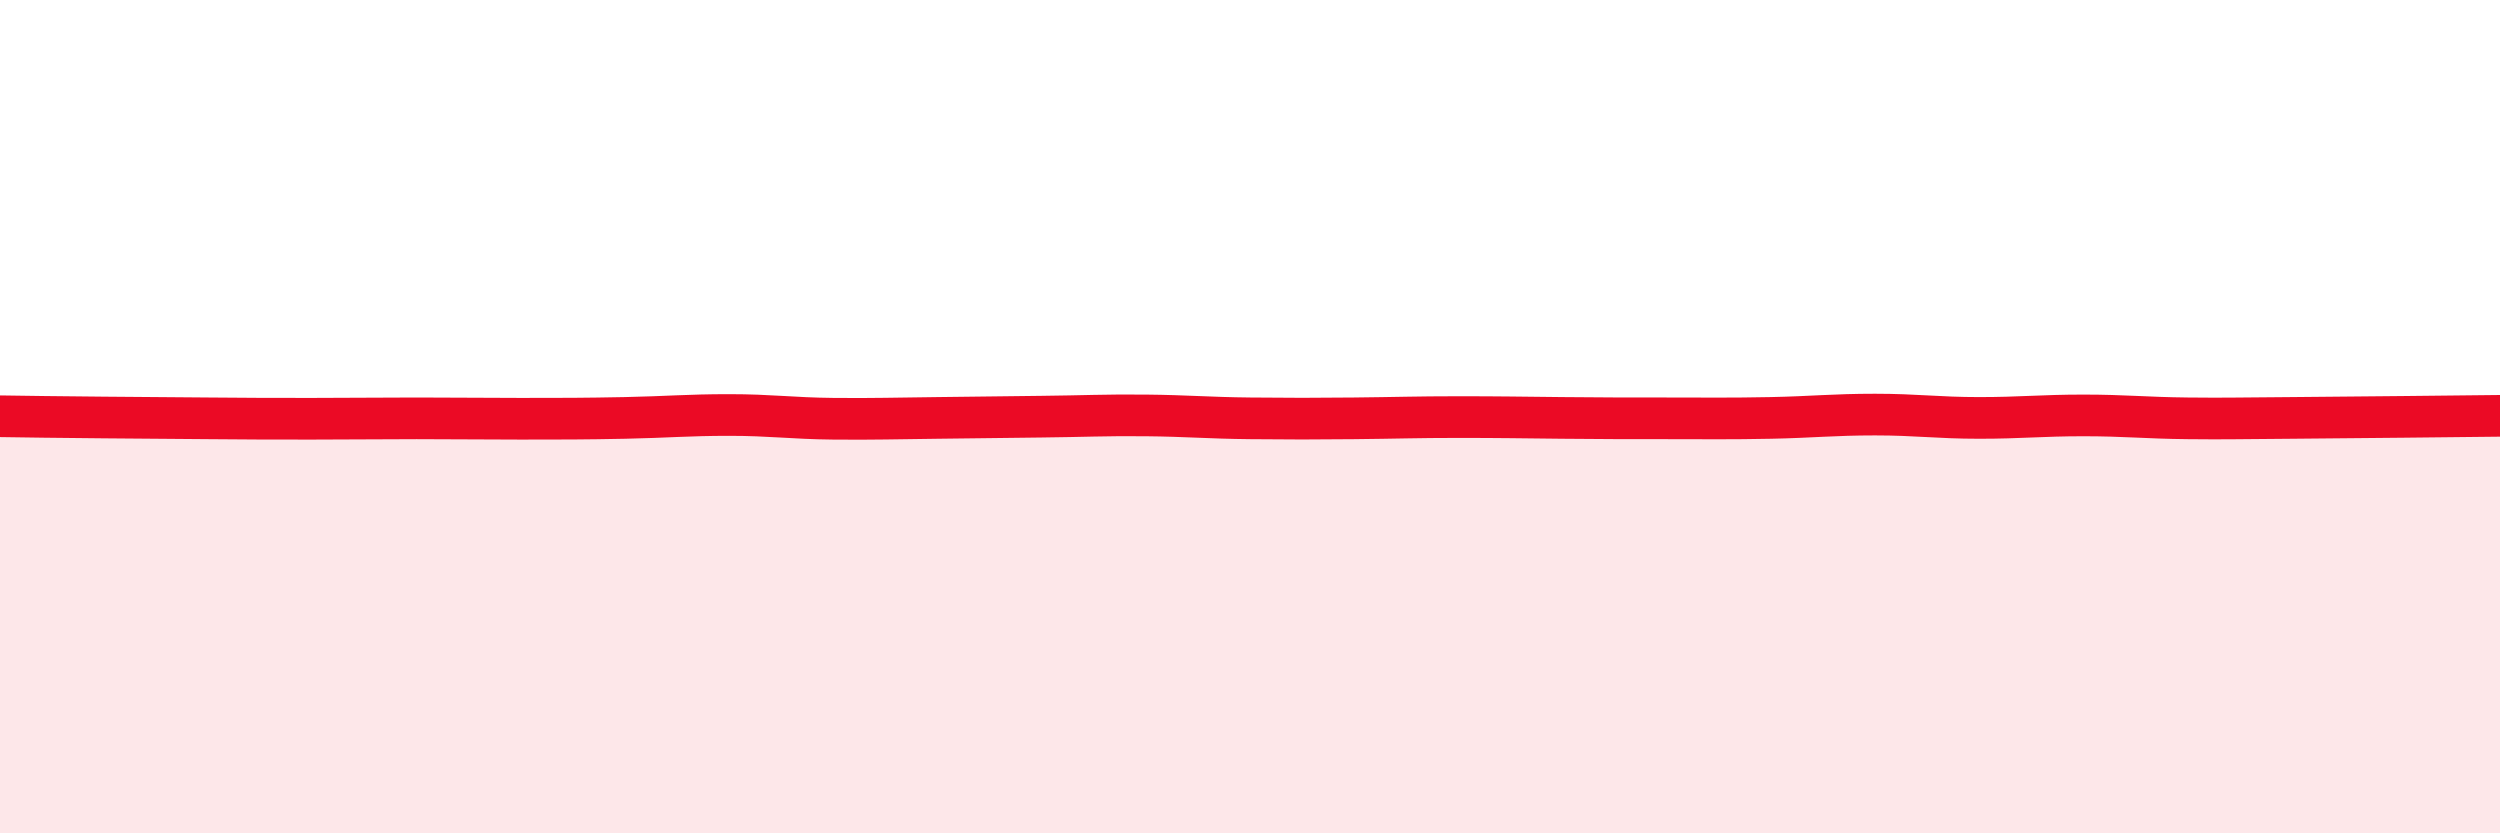
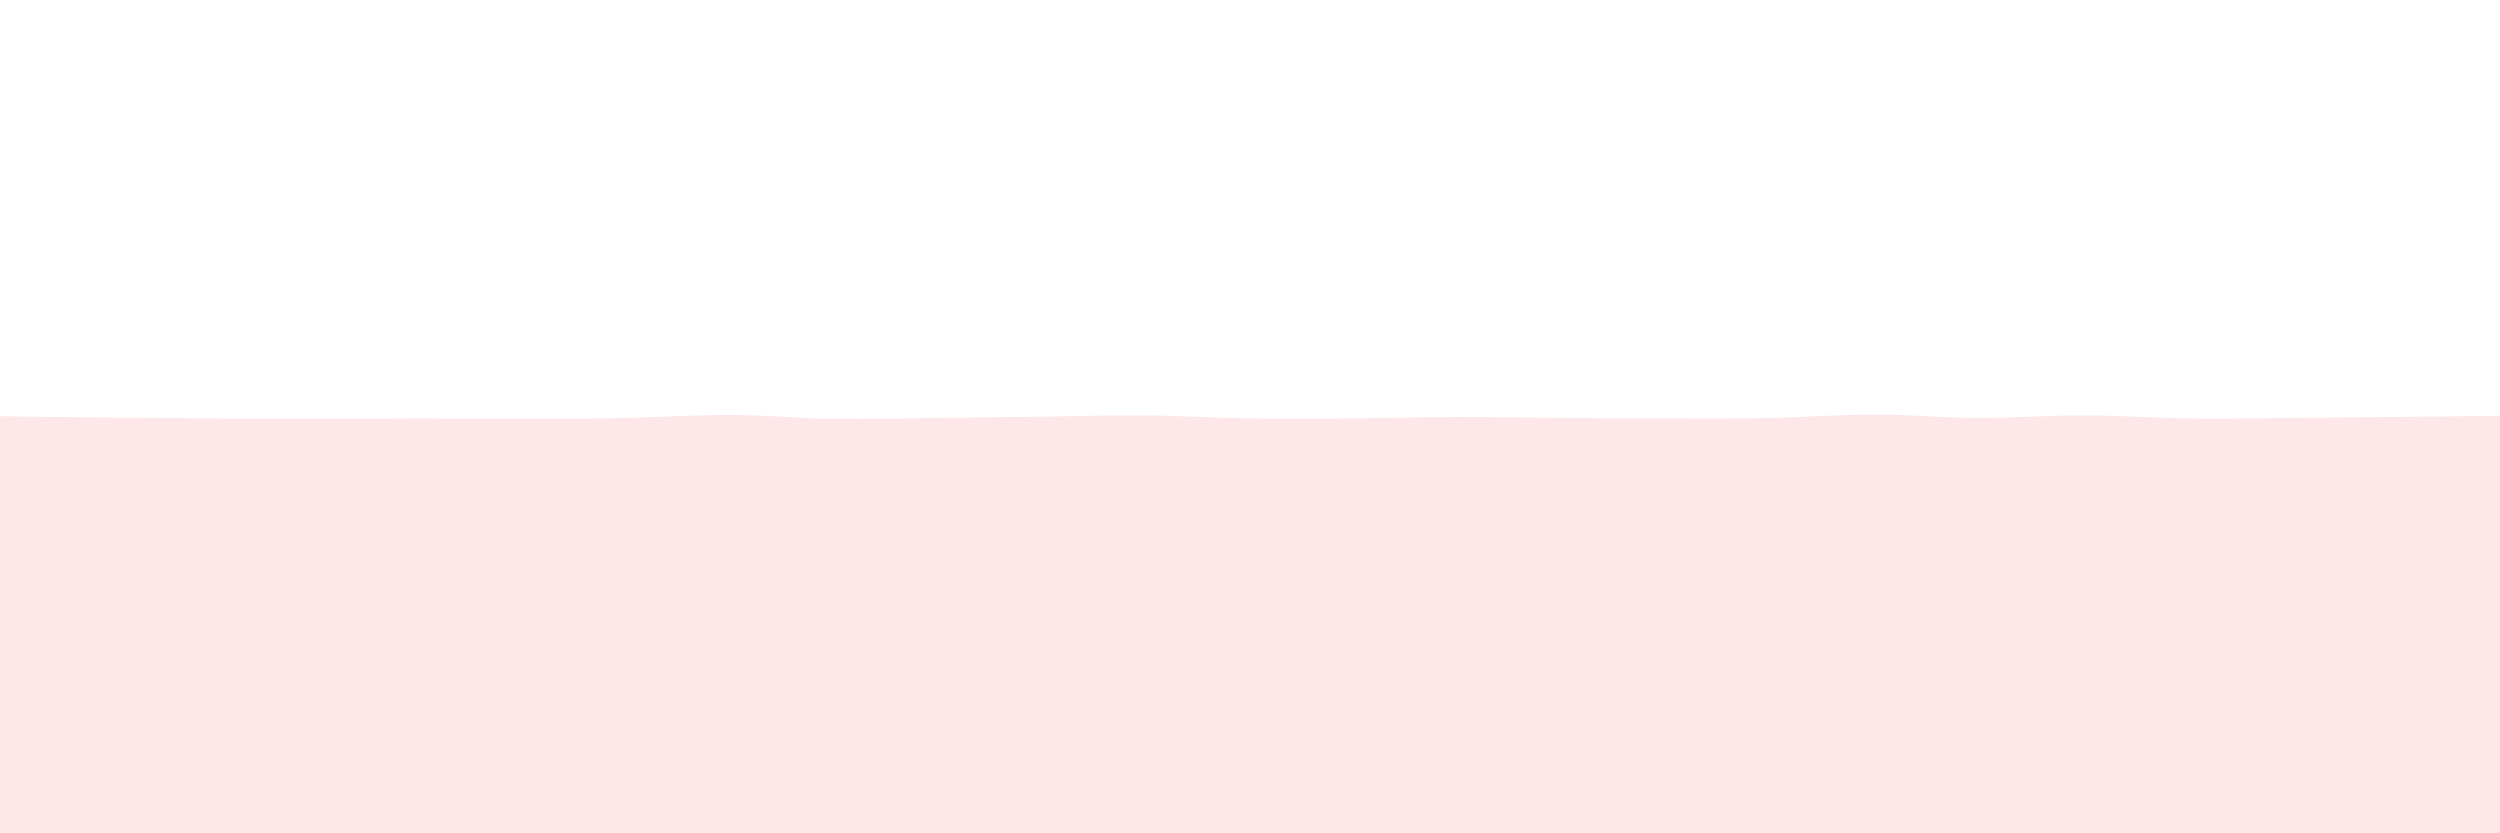
<svg xmlns="http://www.w3.org/2000/svg" width="60" height="20" viewBox="0 0 60 20">
  <path d="M 0,9.99 C 0.5,10 1.5,10.01 2.5,10.02 C 3.5,10.03 4,10.03 5,10.04 C 6,10.05 6.5,10.05 7.5,10.05 C 8.5,10.05 9,10.04 10,10.04 C 11,10.04 11.5,10.05 12.5,10.05 C 13.5,10.05 14,10.05 15,10.03 C 16,10.01 16.5,9.96 17.5,9.96 C 18.5,9.96 19,10.04 20,10.05 C 21,10.06 21.5,10.04 22.5,10.03 C 23.5,10.02 24,10.01 25,10 C 26,9.99 26.5,9.96 27.5,9.97 C 28.5,9.98 29,10.03 30,10.04 C 31,10.05 31.5,10.05 32.5,10.04 C 33.5,10.03 34,10.01 35,10.01 C 36,10.01 36.5,10.02 37.5,10.03 C 38.5,10.04 39,10.04 40,10.04 C 41,10.04 41.5,10.05 42.5,10.03 C 43.5,10.01 44,9.95 45,9.95 C 46,9.95 46.5,10.03 47.5,10.03 C 48.5,10.03 49,9.97 50,9.97 C 51,9.97 51.5,10.03 52.5,10.04 C 53.5,10.05 53.5,10.04 55,10.03 C 56.5,10.02 59,9.99 60,9.98L60 20L0 20Z" fill="#EB0A25" opacity="0.1" stroke-linecap="round" stroke-linejoin="round" />
-   <path d="M 0,9.99 C 0.5,10 1.5,10.01 2.5,10.02 C 3.5,10.03 4,10.03 5,10.04 C 6,10.05 6.5,10.05 7.5,10.05 C 8.5,10.05 9,10.04 10,10.04 C 11,10.04 11.5,10.05 12.5,10.05 C 13.5,10.05 14,10.05 15,10.03 C 16,10.01 16.5,9.96 17.5,9.96 C 18.5,9.96 19,10.04 20,10.05 C 21,10.06 21.5,10.04 22.5,10.03 C 23.5,10.02 24,10.01 25,10 C 26,9.99 26.5,9.96 27.5,9.97 C 28.5,9.98 29,10.03 30,10.04 C 31,10.05 31.5,10.05 32.5,10.04 C 33.5,10.03 34,10.01 35,10.01 C 36,10.01 36.5,10.02 37.5,10.03 C 38.5,10.04 39,10.04 40,10.04 C 41,10.04 41.5,10.05 42.5,10.03 C 43.5,10.01 44,9.95 45,9.95 C 46,9.95 46.5,10.03 47.5,10.03 C 48.5,10.03 49,9.97 50,9.97 C 51,9.97 51.5,10.03 52.5,10.04 C 53.5,10.05 53.5,10.04 55,10.03 C 56.5,10.02 59,9.99 60,9.98" stroke="#EB0A25" stroke-width="1" fill="none" stroke-linecap="round" stroke-linejoin="round" />
</svg>